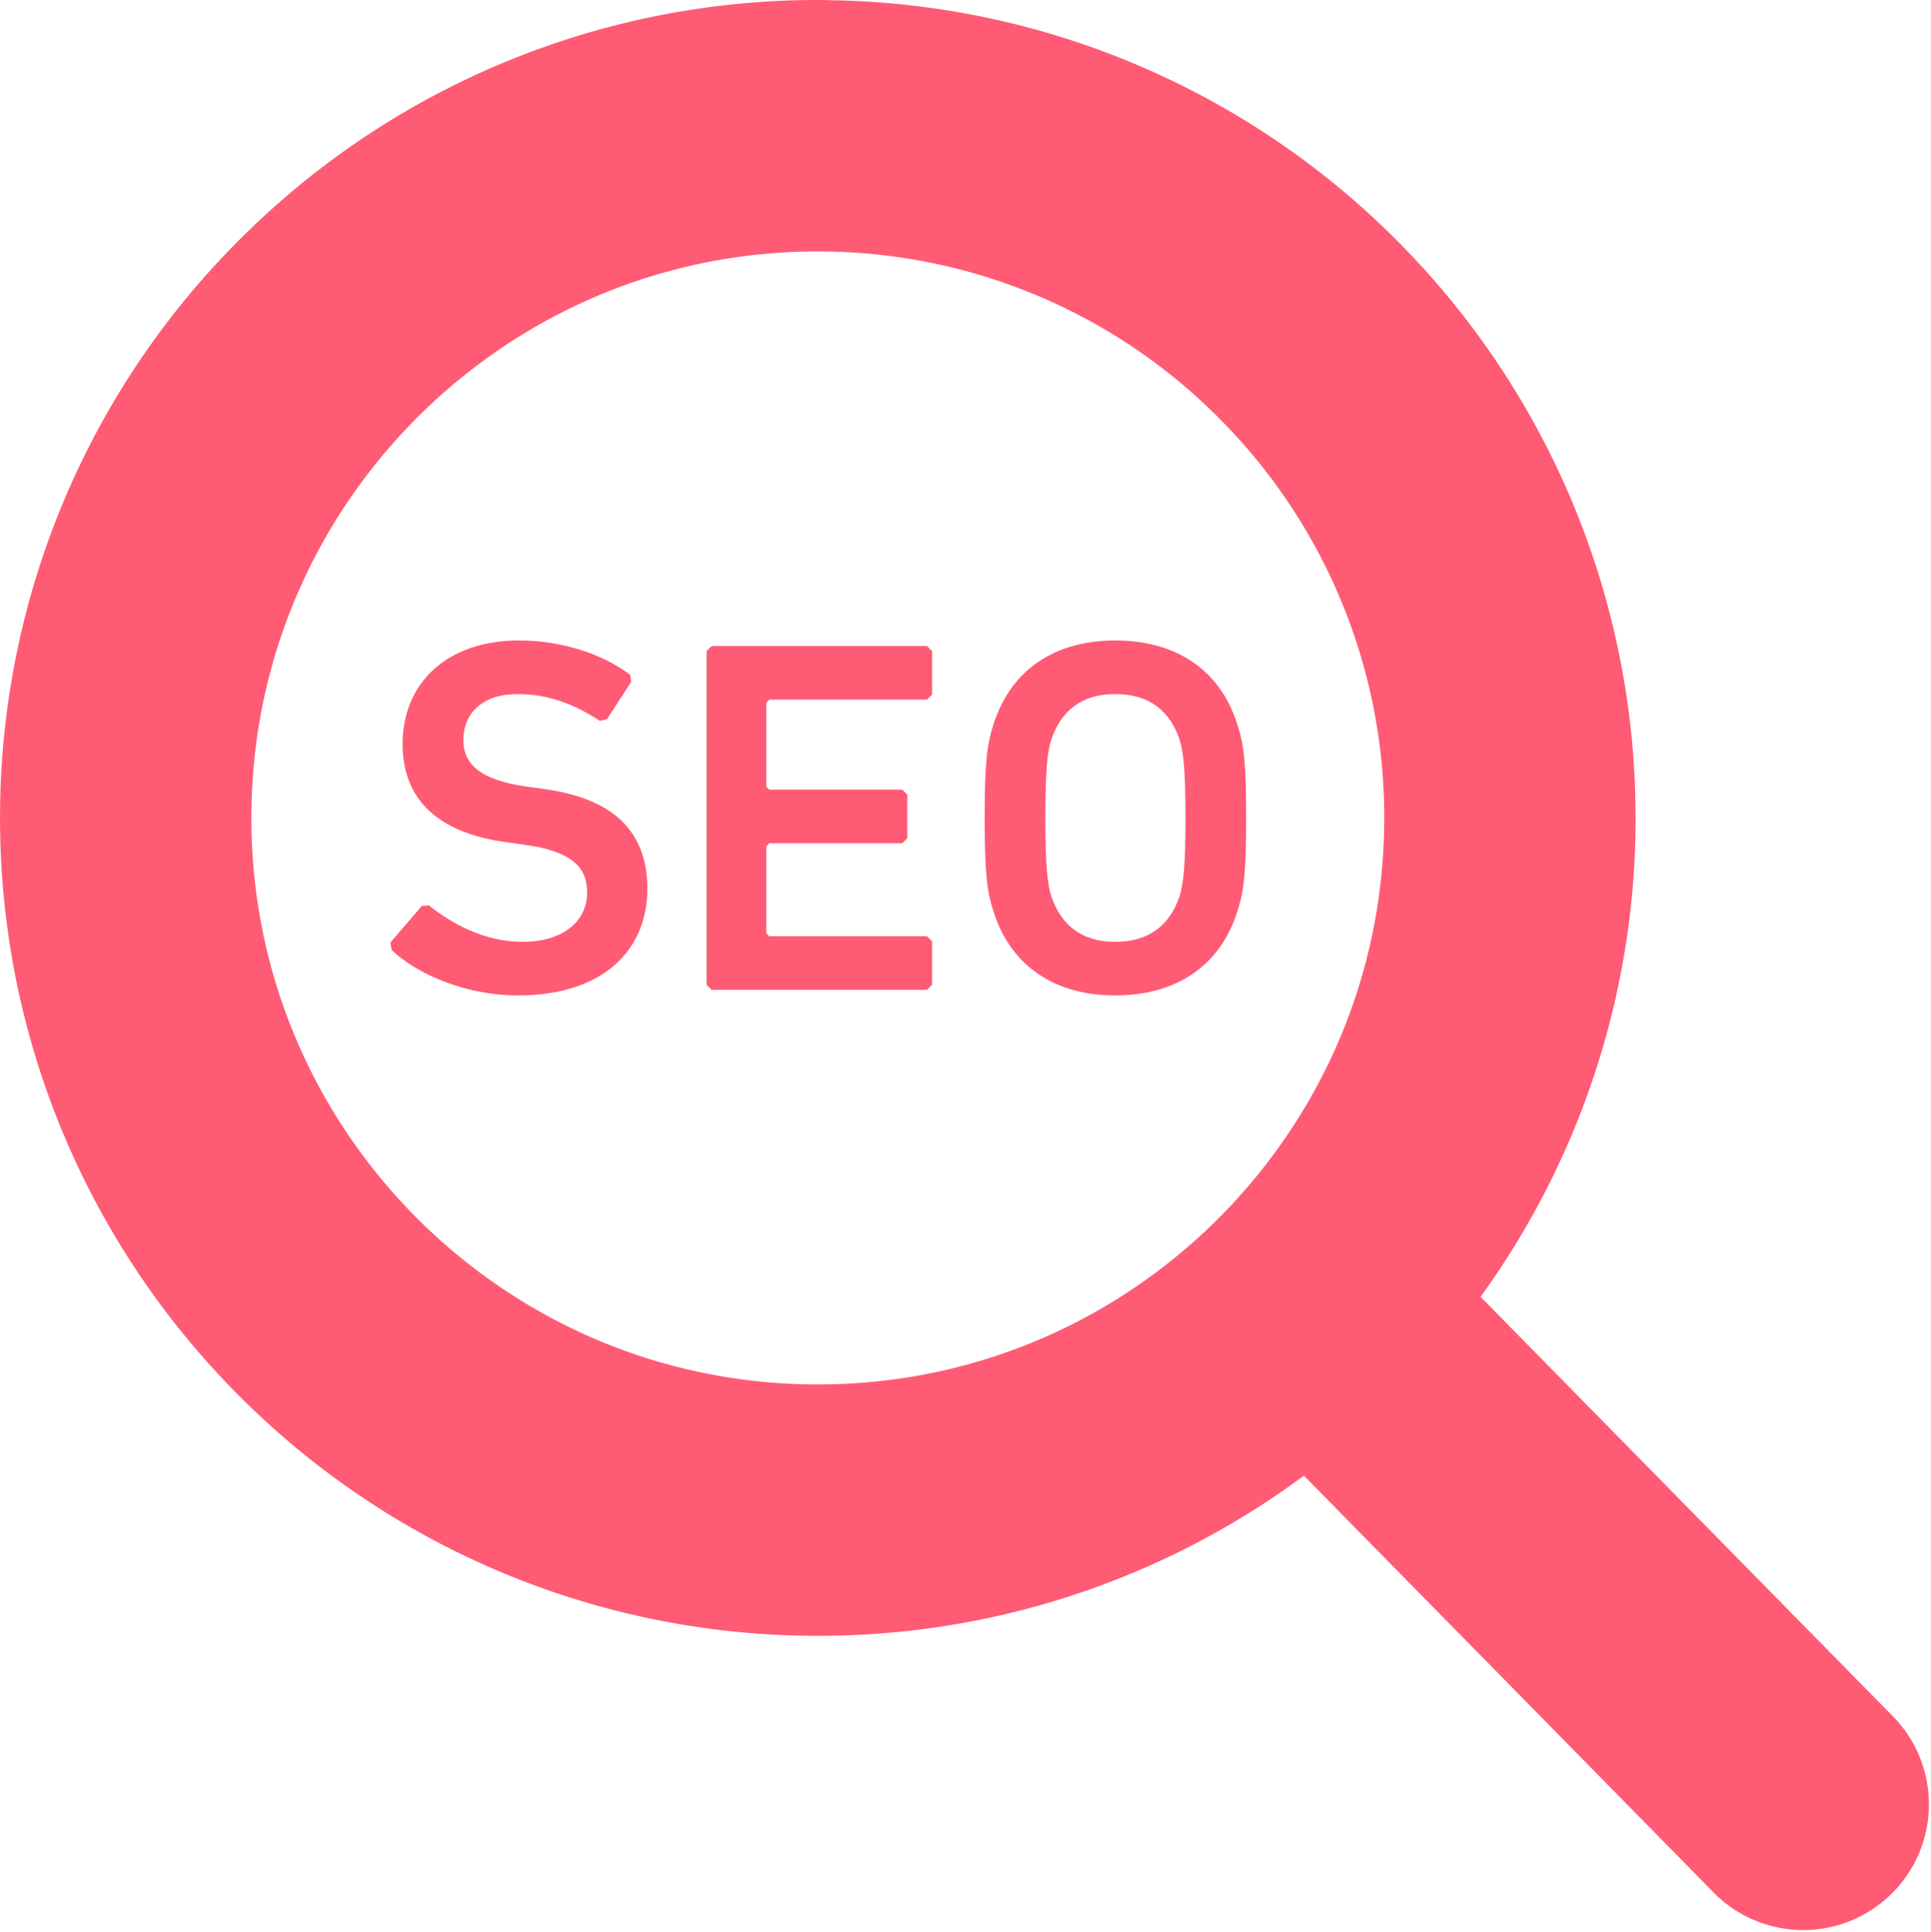
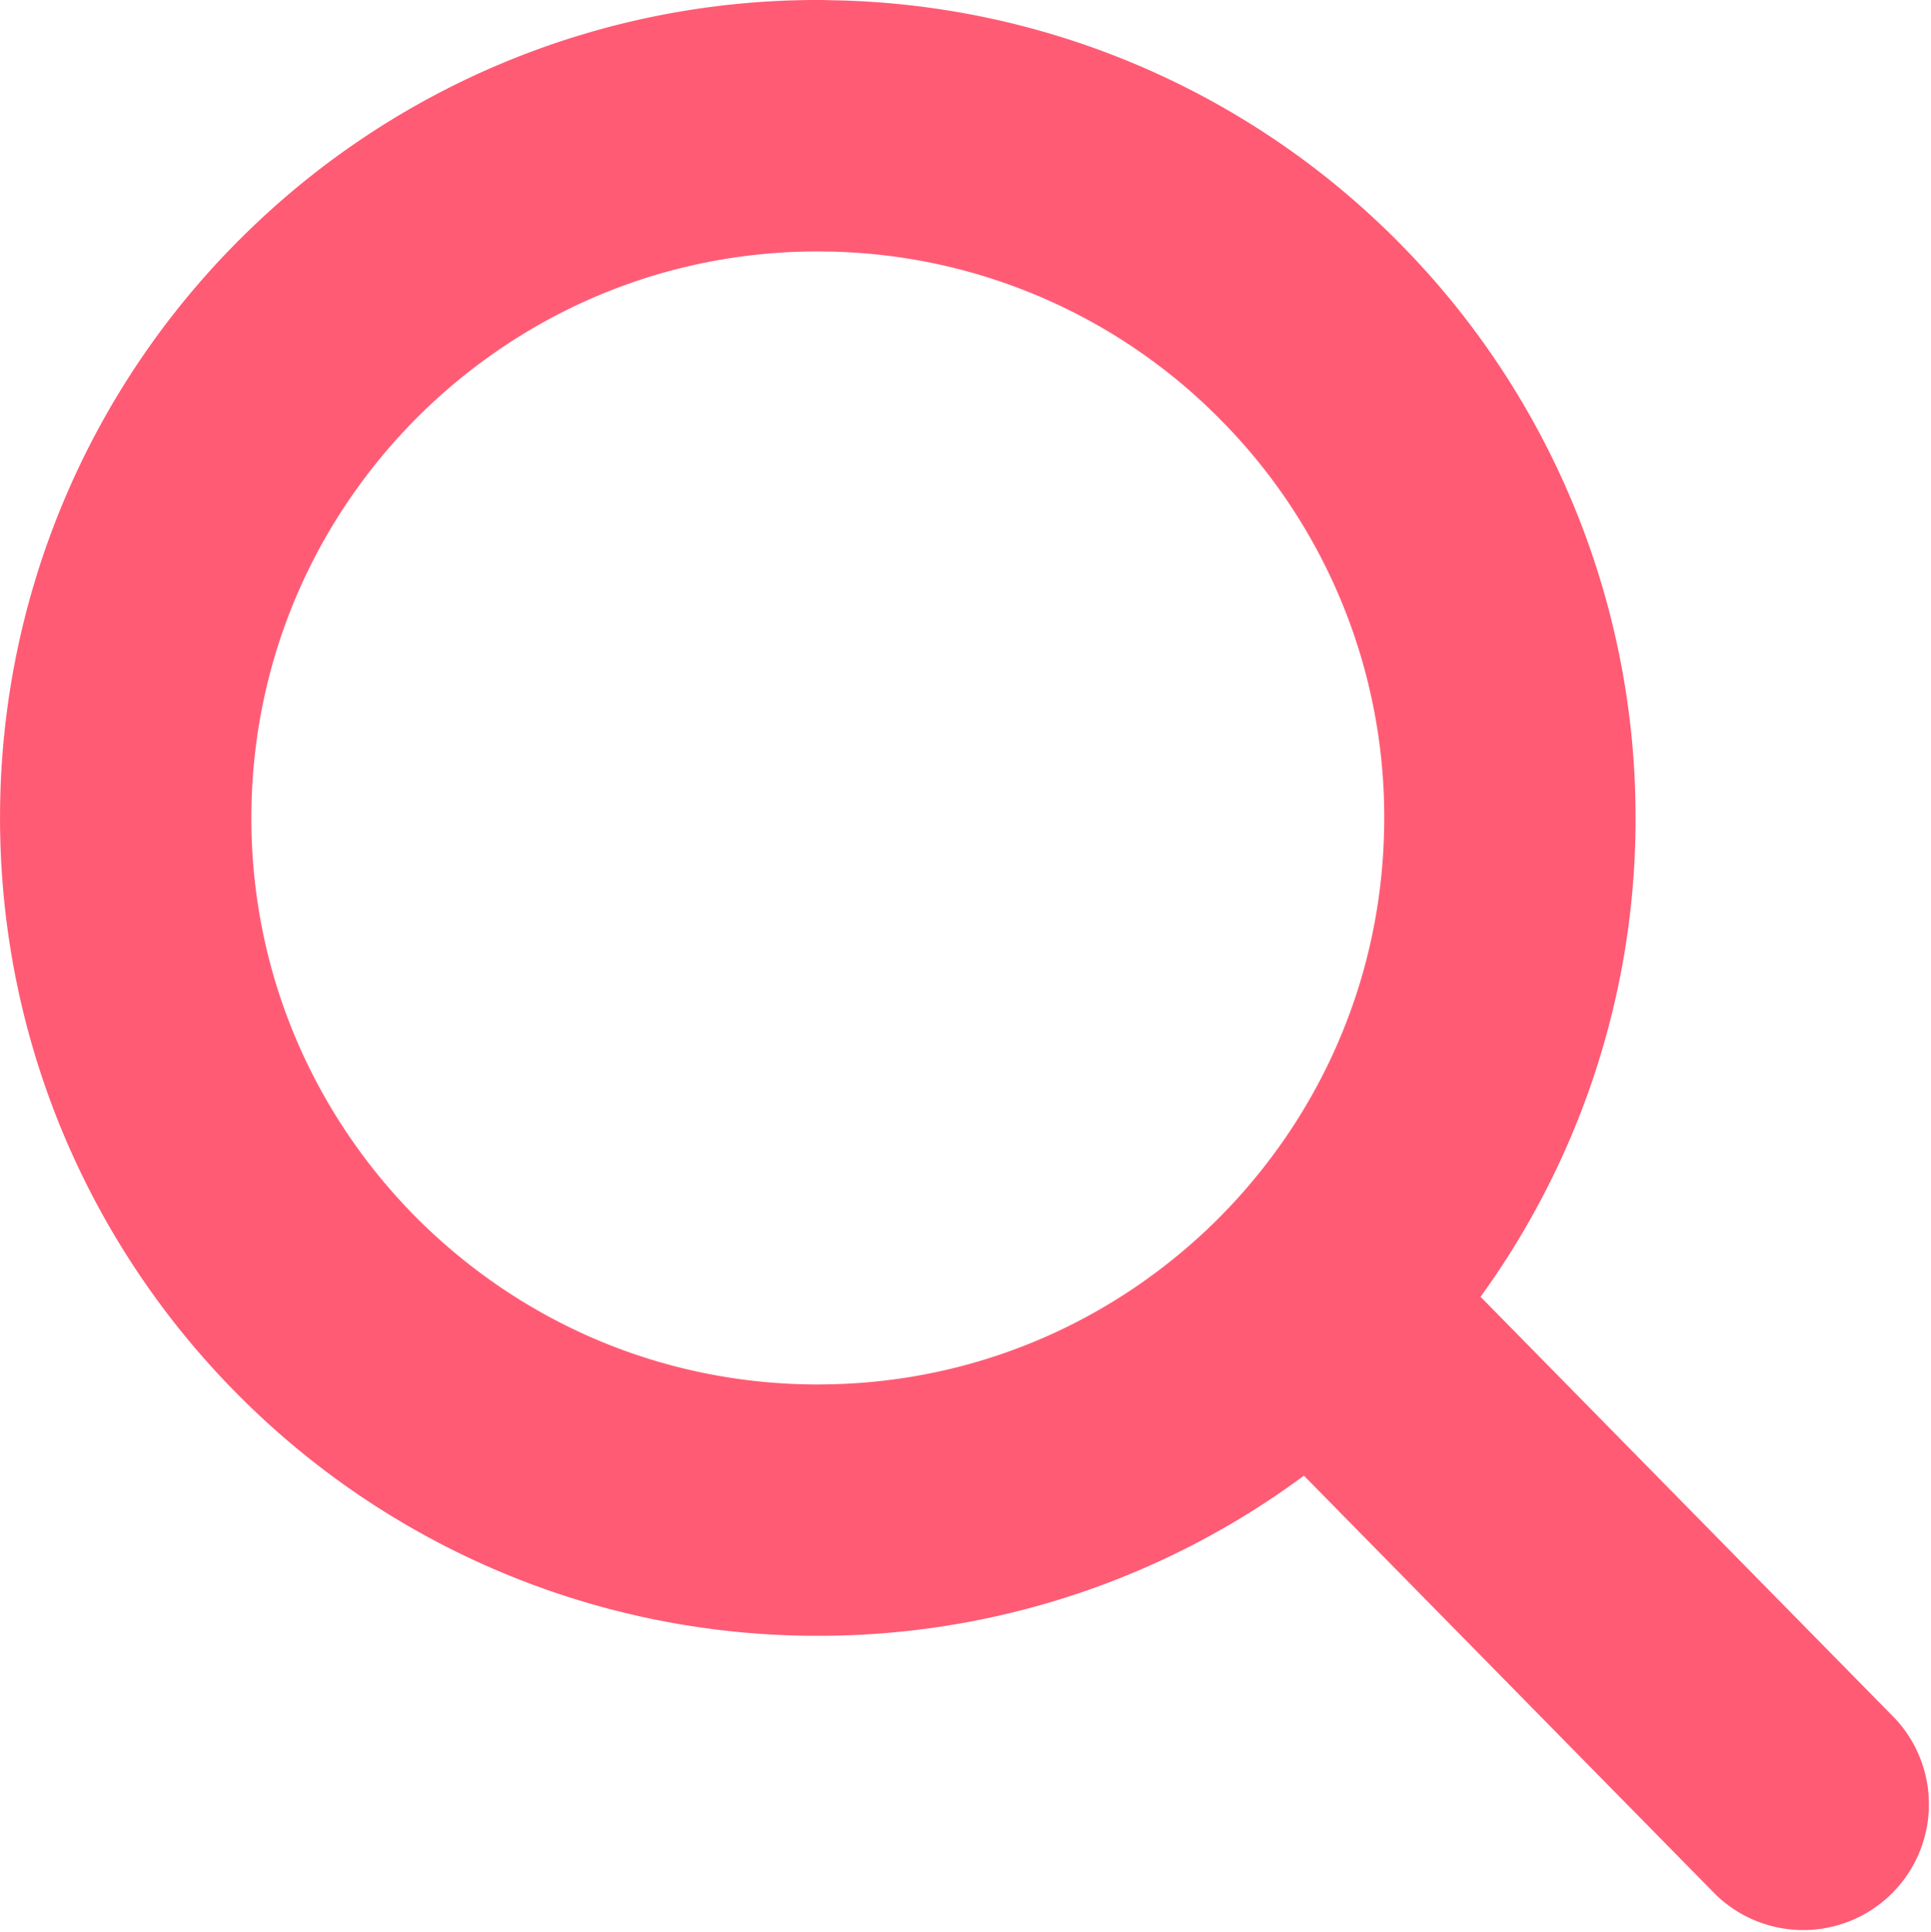
<svg xmlns="http://www.w3.org/2000/svg" id="_レイヤー_2" data-name="レイヤー 2" viewBox="0 0 57.971 58">
  <defs>
    <style>.cls-1{fill:#ff5b75}</style>
  </defs>
  <g id="_内容" data-name="内容">
    <path d="m56.888 51.582-12.44-12.655a24.45 24.45 0 0 0 4.654-14.165v-.21a24.495 24.495 0 0 0-7.113-17.28A24.496 24.496 0 0 0 24.86.006V.005C24.69-.002 24.586 0 24.55 0A24.49 24.49 0 0 0 7.27 7.115a24.488 24.488 0 0 0-7.268 17.23v-.008l-.001.22c0 6.72 2.72 12.85 7.114 17.278a24.491 24.491 0 0 0 17.23 7.268h.215a24.447 24.447 0 0 0 14.585-4.807l12.363 12.576a3.774 3.774 0 0 0 5.381-5.29ZM41.556 24.703V24.7c-.041 4.68-1.952 8.872-5.033 11.931-3.086 3.053-7.293 4.925-11.964 4.927h-.152c-4.682-.042-8.874-1.954-11.933-5.034-3.054-3.087-4.926-7.294-4.928-11.966l.001-.14v-.009c.041-4.682 1.953-8.874 5.034-11.933 3.087-3.055 7.295-4.927 11.967-4.929h.047l.045.001.055.001a16.937 16.937 0 0 1 11.934 5.036 16.937 16.937 0 0 1 4.928 11.968l-.001.151Z" class="cls-1" />
-     <path d="m16.353 23.687-.547-.076c-1.397-.196-1.896-.683-1.896-1.396 0-.805.575-1.381 1.623-1.381.865 0 1.64.258 2.475.804l.211-.045.73-1.124-.03-.212c-.82-.623-2.05-1.032-3.34-1.032-2.125 0-3.492 1.244-3.492 3.112 0 1.715 1.124 2.672 3.112 2.944l.548.076c1.426.197 1.88.683 1.88 1.427 0 .865-.713 1.488-1.943 1.488-1.153 0-2.14-.562-2.807-1.093l-.213.015-.94 1.093.03.228c.804.76 2.277 1.366 3.795 1.366 2.565 0 3.886-1.366 3.886-3.203 0-1.777-1.094-2.718-3.082-2.99Zm5.011-4.296-.152.152v10.019l.152.152h6.466l.152-.152v-1.305l-.152-.152h-4.736l-.09-.092v-2.61l.09-.091h3.993l.152-.152v-1.305l-.152-.152h-3.993l-.09-.093v-2.519l.09-.09h4.736l.152-.153v-1.305l-.152-.152h-6.466zm12.116-.166c-1.778 0-3.112.85-3.644 2.488-.213.638-.274 1.215-.274 2.84 0 1.624.061 2.2.274 2.839.532 1.639 1.866 2.488 3.643 2.488 1.792 0 3.127-.85 3.658-2.488.213-.638.274-1.215.274-2.84 0-1.624-.06-2.2-.274-2.839-.531-1.639-1.866-2.488-3.658-2.488Zm1.927 7.695c-.289.836-.895 1.352-1.928 1.352-1.017 0-1.624-.516-1.912-1.352-.122-.379-.183-.91-.183-2.367 0-1.473.061-1.989.183-2.369.288-.835.895-1.35 1.912-1.35 1.033 0 1.64.515 1.928 1.35.12.38.183.896.183 2.369 0 1.457-.062 1.988-.183 2.367Z" class="cls-1" />
  </g>
</svg>